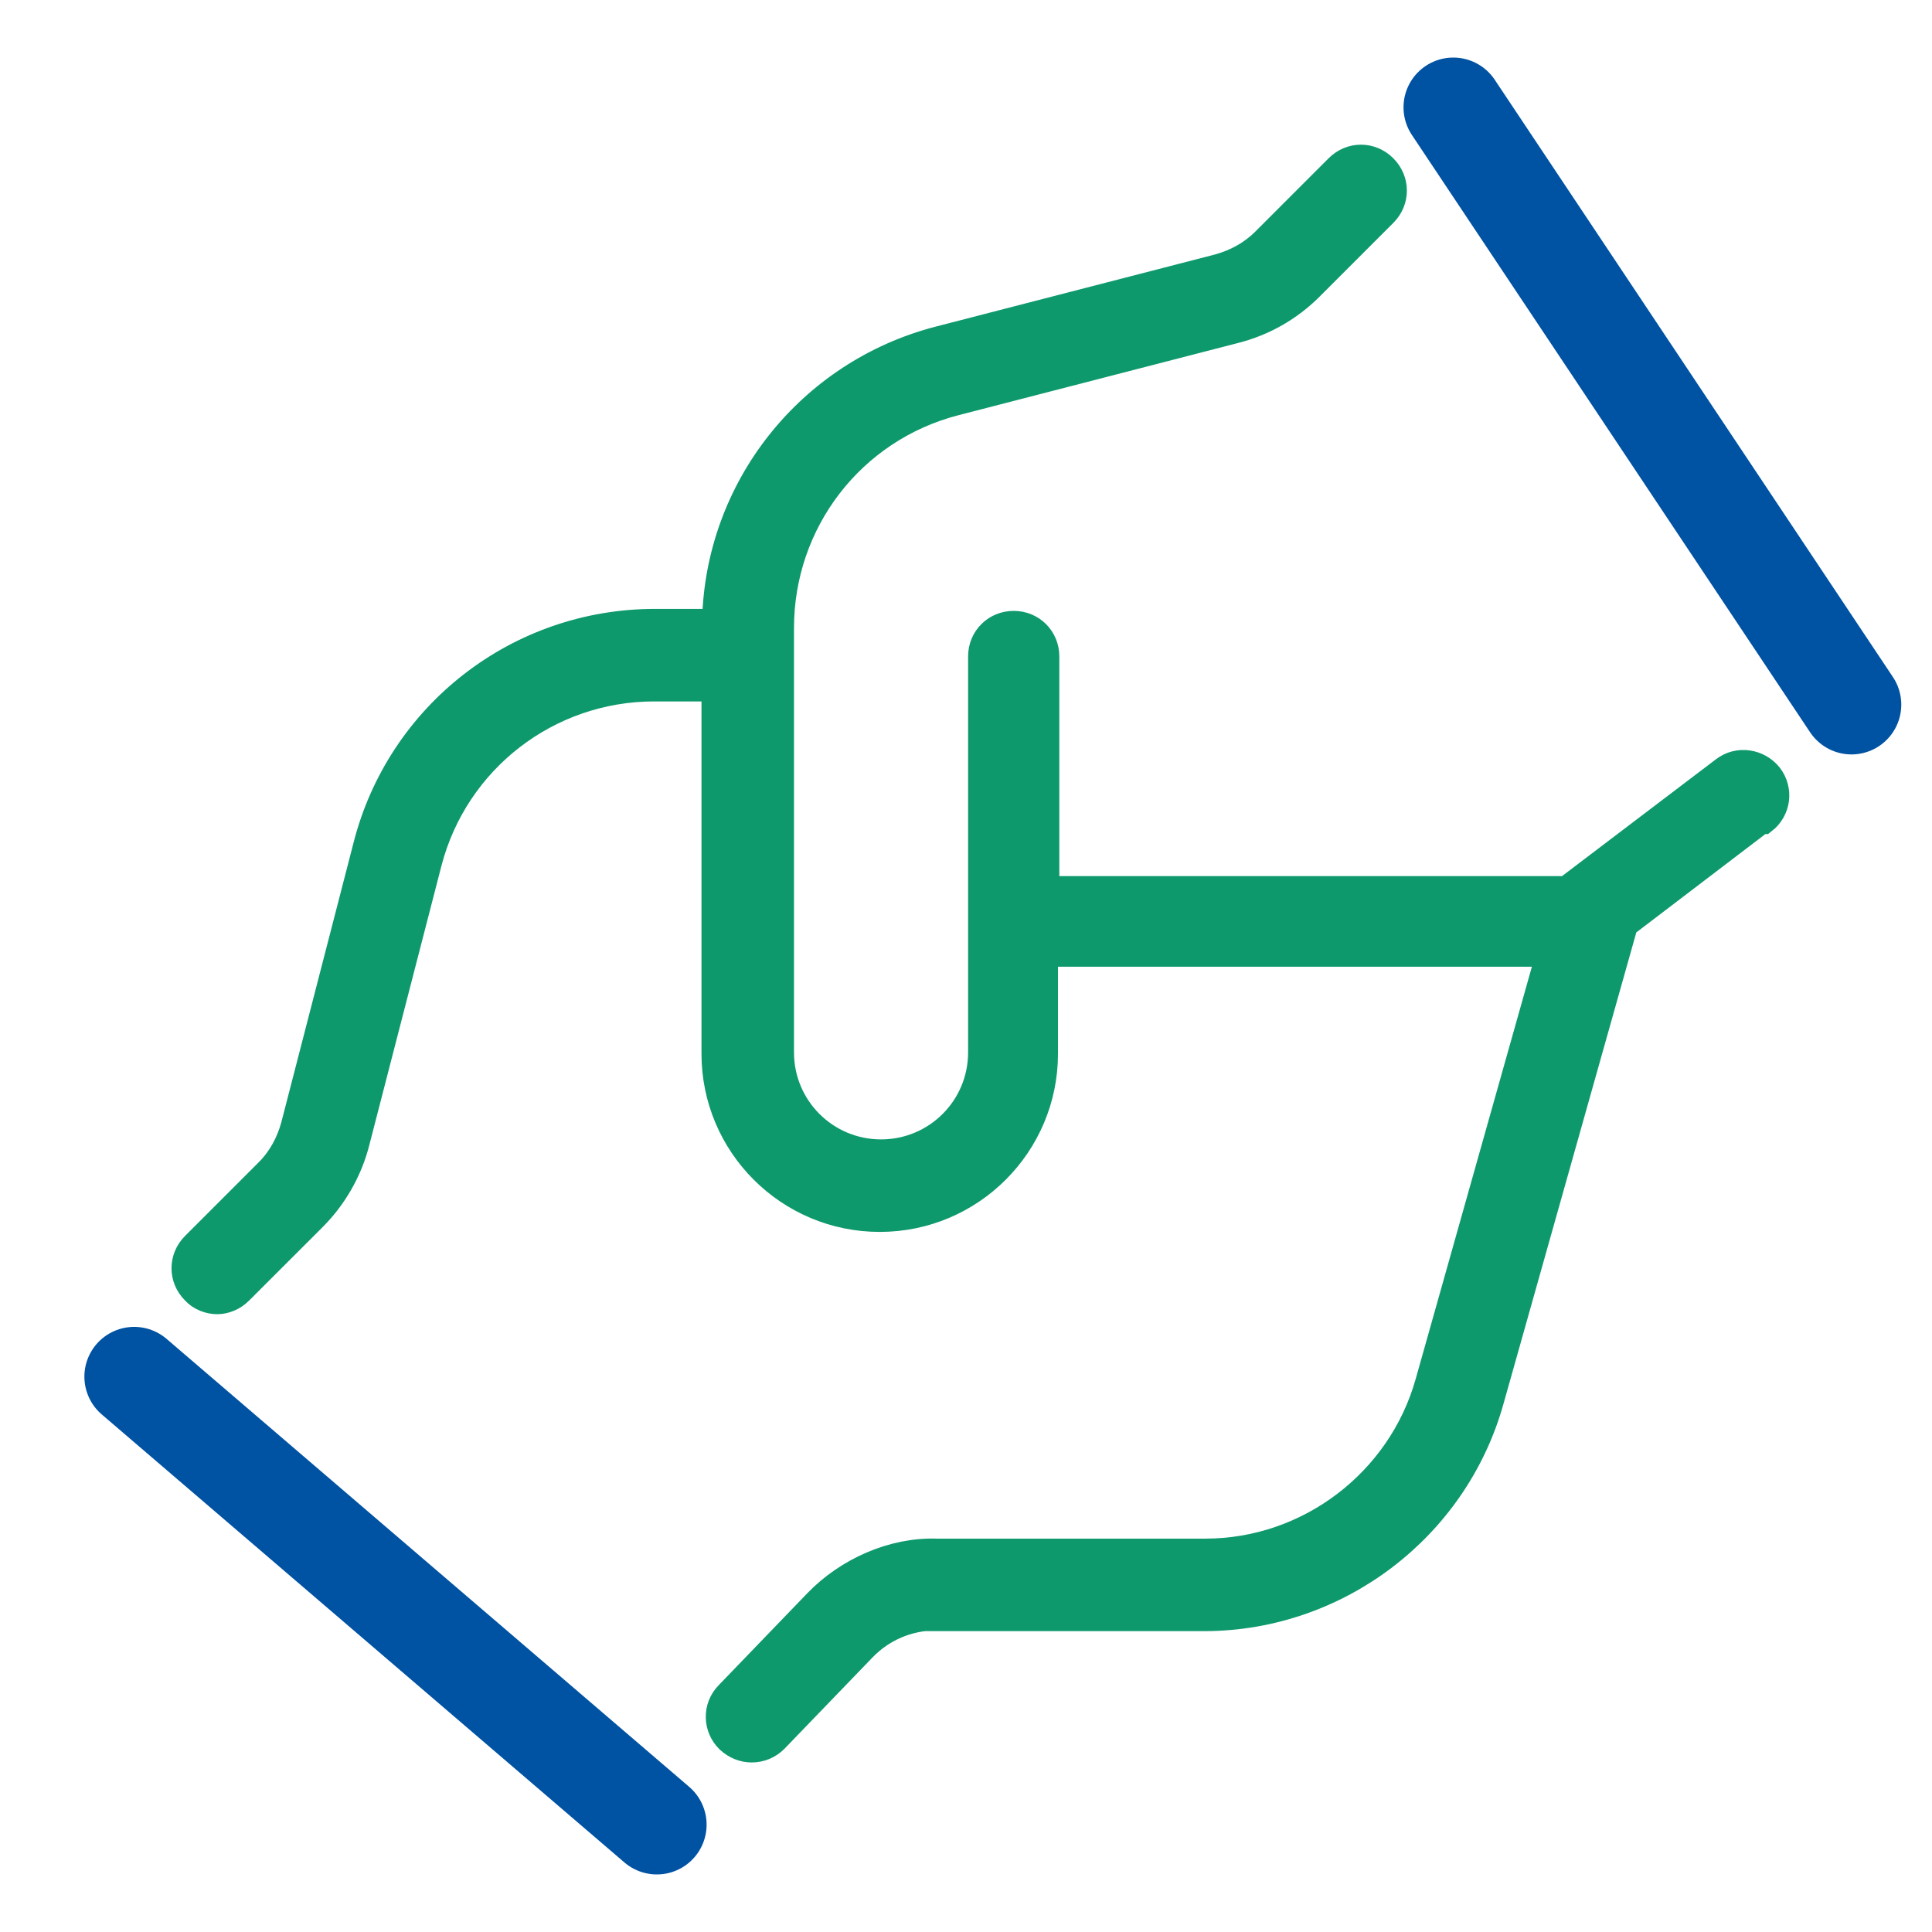
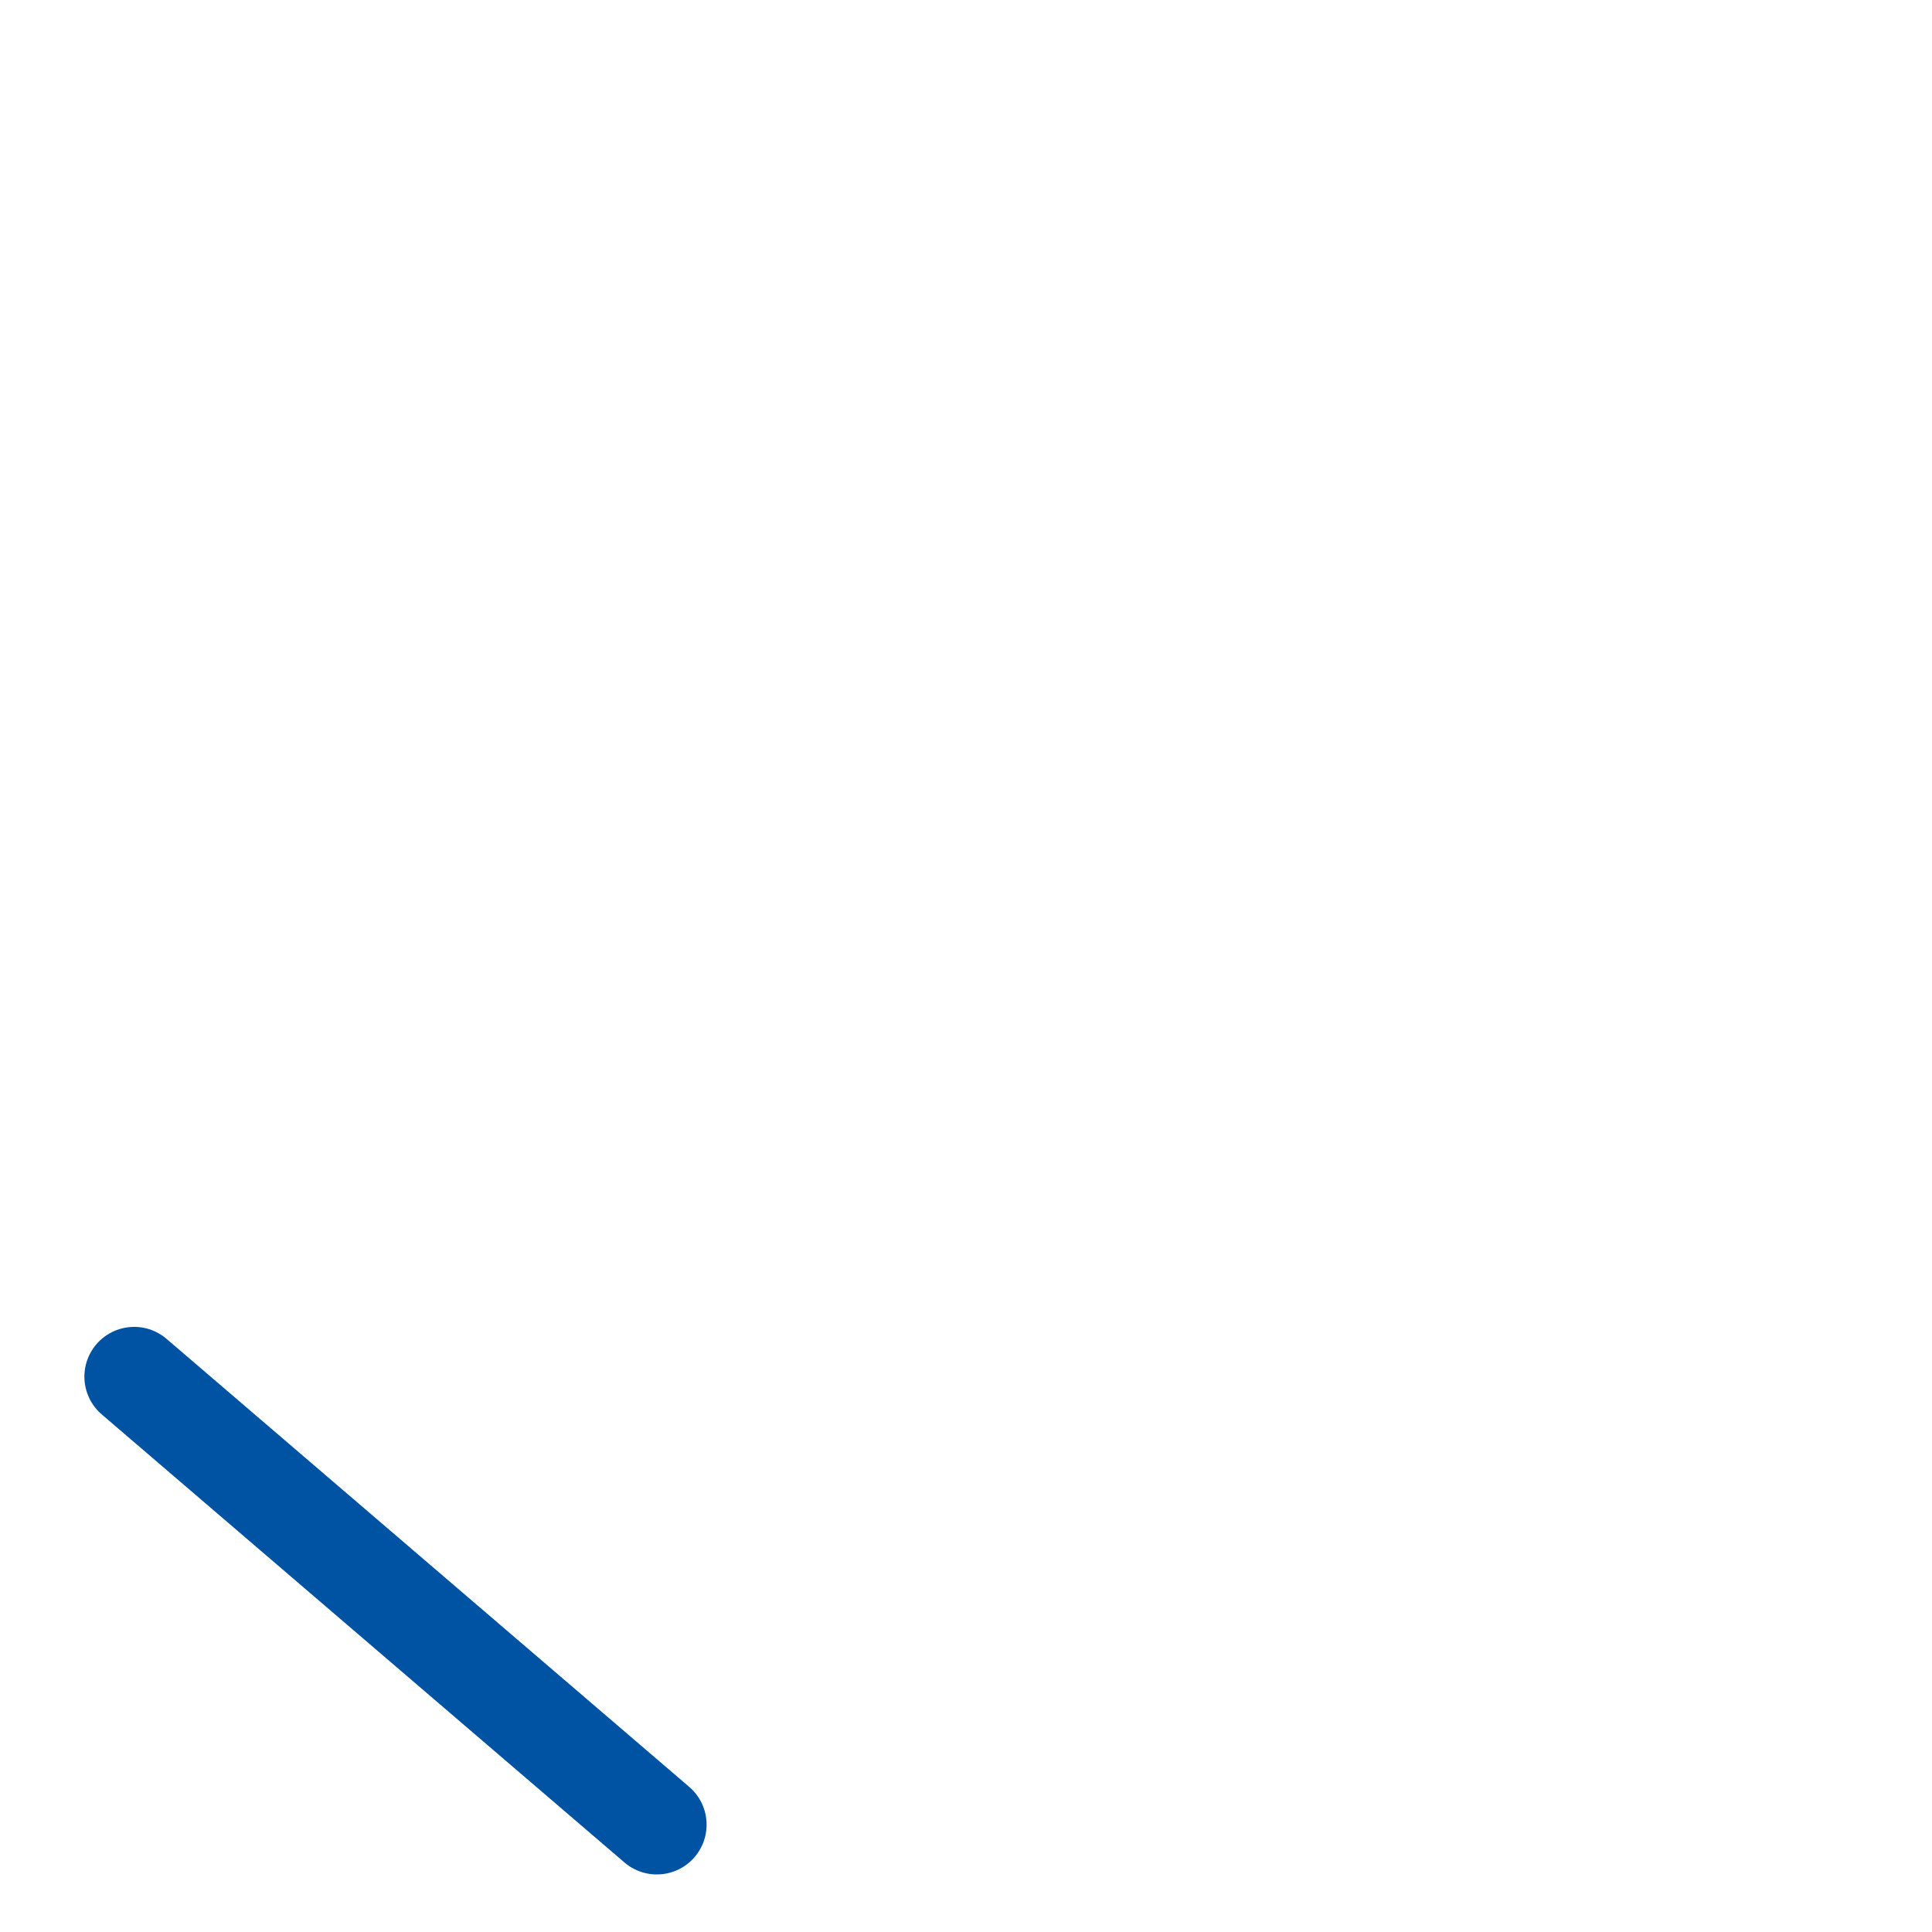
<svg xmlns="http://www.w3.org/2000/svg" width="36" height="36" viewBox="0 0 36 36" fill="none">
-   <path d="M32.818 15.309L30.272 17.249C30.272 17.249 30.272 17.311 30.26 17.336L27.788 26.109C27.12 28.482 24.933 30.15 22.461 30.162H17.431V30.15C16.924 30.15 16.442 30.36 16.096 30.718L14.452 32.423C14.329 32.547 14.168 32.609 14.007 32.609C13.847 32.609 13.698 32.547 13.575 32.436C13.328 32.201 13.315 31.806 13.562 31.559L15.206 29.853C15.787 29.248 16.64 28.877 17.443 28.902H22.461C24.377 28.902 26.082 27.604 26.601 25.763L28.851 17.781H19.482V19.634C19.482 21.339 18.098 22.723 16.393 22.723C14.687 22.723 13.303 21.339 13.303 19.634V12.838H12.191C10.213 12.838 8.495 14.172 8.001 16.075L6.654 21.29C6.518 21.821 6.233 22.316 5.85 22.699L4.478 24.07C4.355 24.194 4.194 24.256 4.046 24.256C3.897 24.256 3.724 24.194 3.613 24.07C3.366 23.823 3.366 23.44 3.613 23.193L4.985 21.821C5.22 21.587 5.38 21.29 5.467 20.969L6.814 15.754C7.444 13.295 9.657 11.578 12.203 11.578H13.315C13.365 9.094 15.07 6.944 17.48 6.314L22.696 4.967C23.017 4.88 23.314 4.719 23.549 4.485L24.921 3.113C25.168 2.866 25.551 2.866 25.798 3.113C26.045 3.36 26.045 3.743 25.798 3.99L24.426 5.362C24.031 5.757 23.549 6.029 23.017 6.165L17.802 7.512C15.886 8.006 14.563 9.724 14.563 11.701V19.61C14.563 20.635 15.392 21.463 16.417 21.463C17.443 21.463 18.271 20.635 18.271 19.61V12.232C18.271 11.886 18.543 11.615 18.889 11.615C19.235 11.615 19.507 11.886 19.507 12.232V16.557H29.184L32.114 14.333C32.386 14.123 32.769 14.185 32.979 14.444C33.189 14.716 33.139 15.099 32.867 15.309H32.818Z" fill="#0E996D" stroke="#0E996D" stroke-width="0.464" />
  <path d="M2.5 25.652L12.239 34" stroke="#0052A2" stroke-width="1.855" stroke-linecap="round" />
-   <path d="M27.08 2L34.5 13.13" stroke="#0052A2" stroke-width="1.855" stroke-linecap="round" />
</svg>